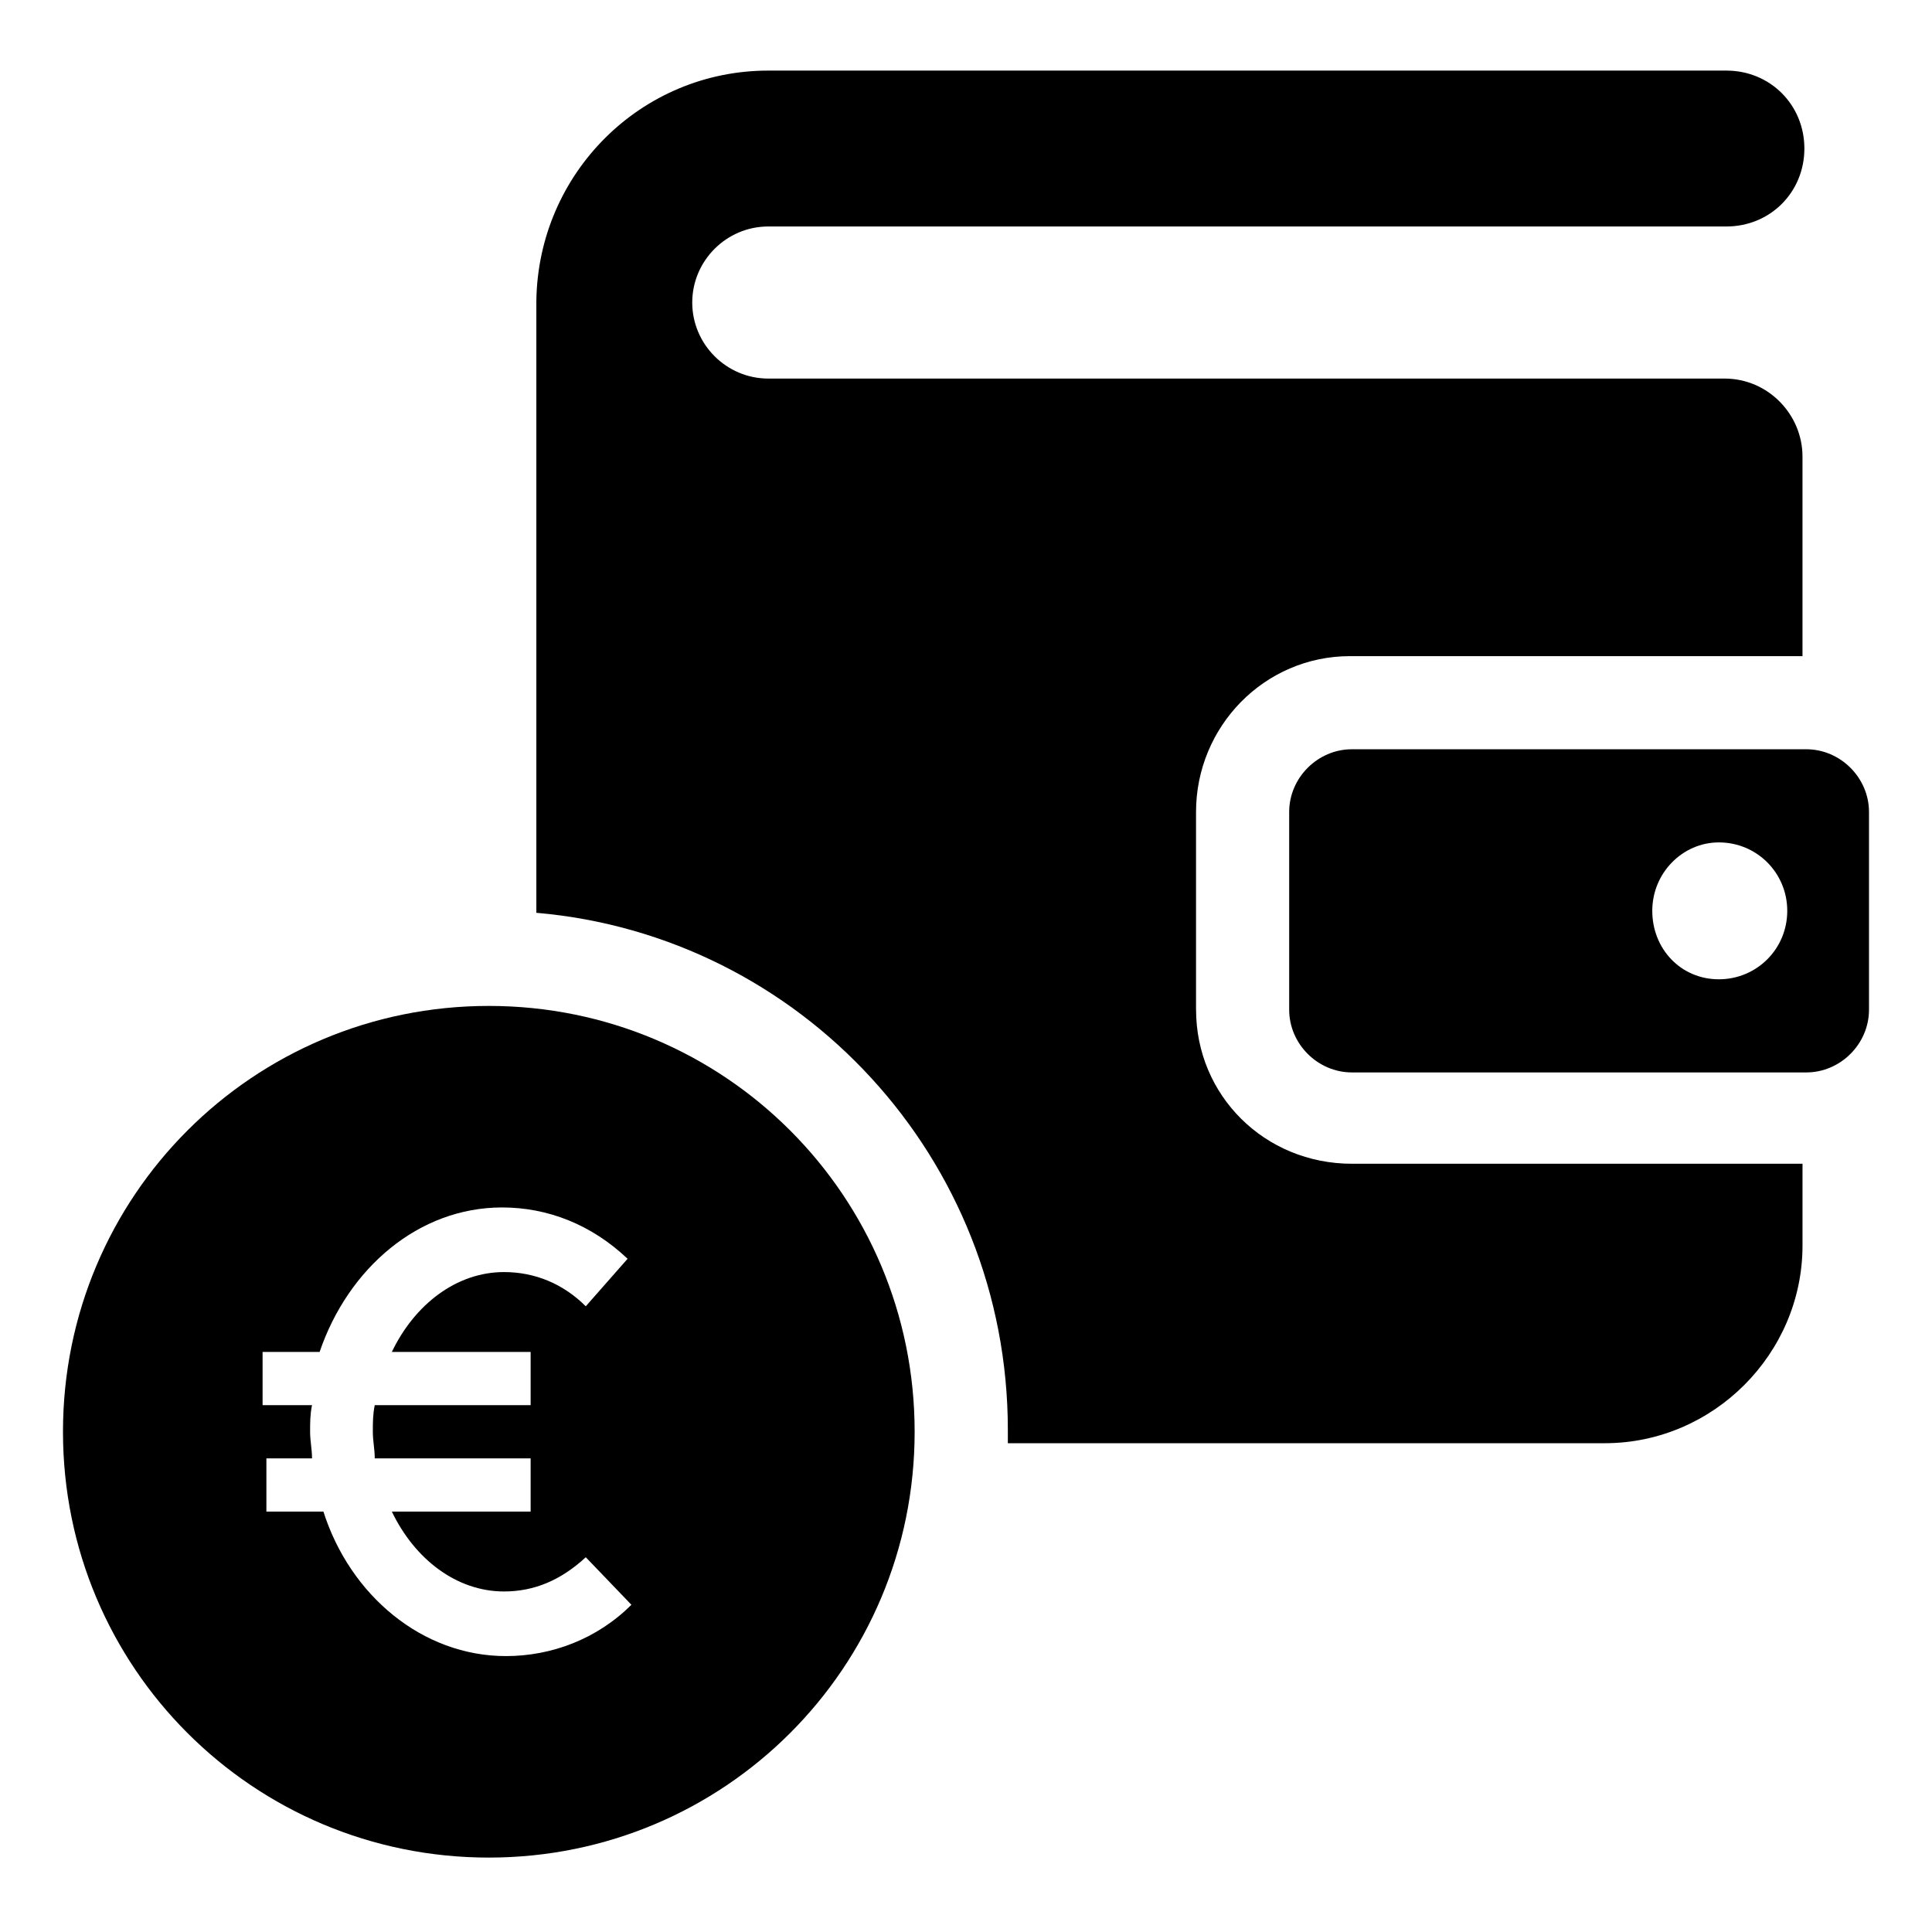
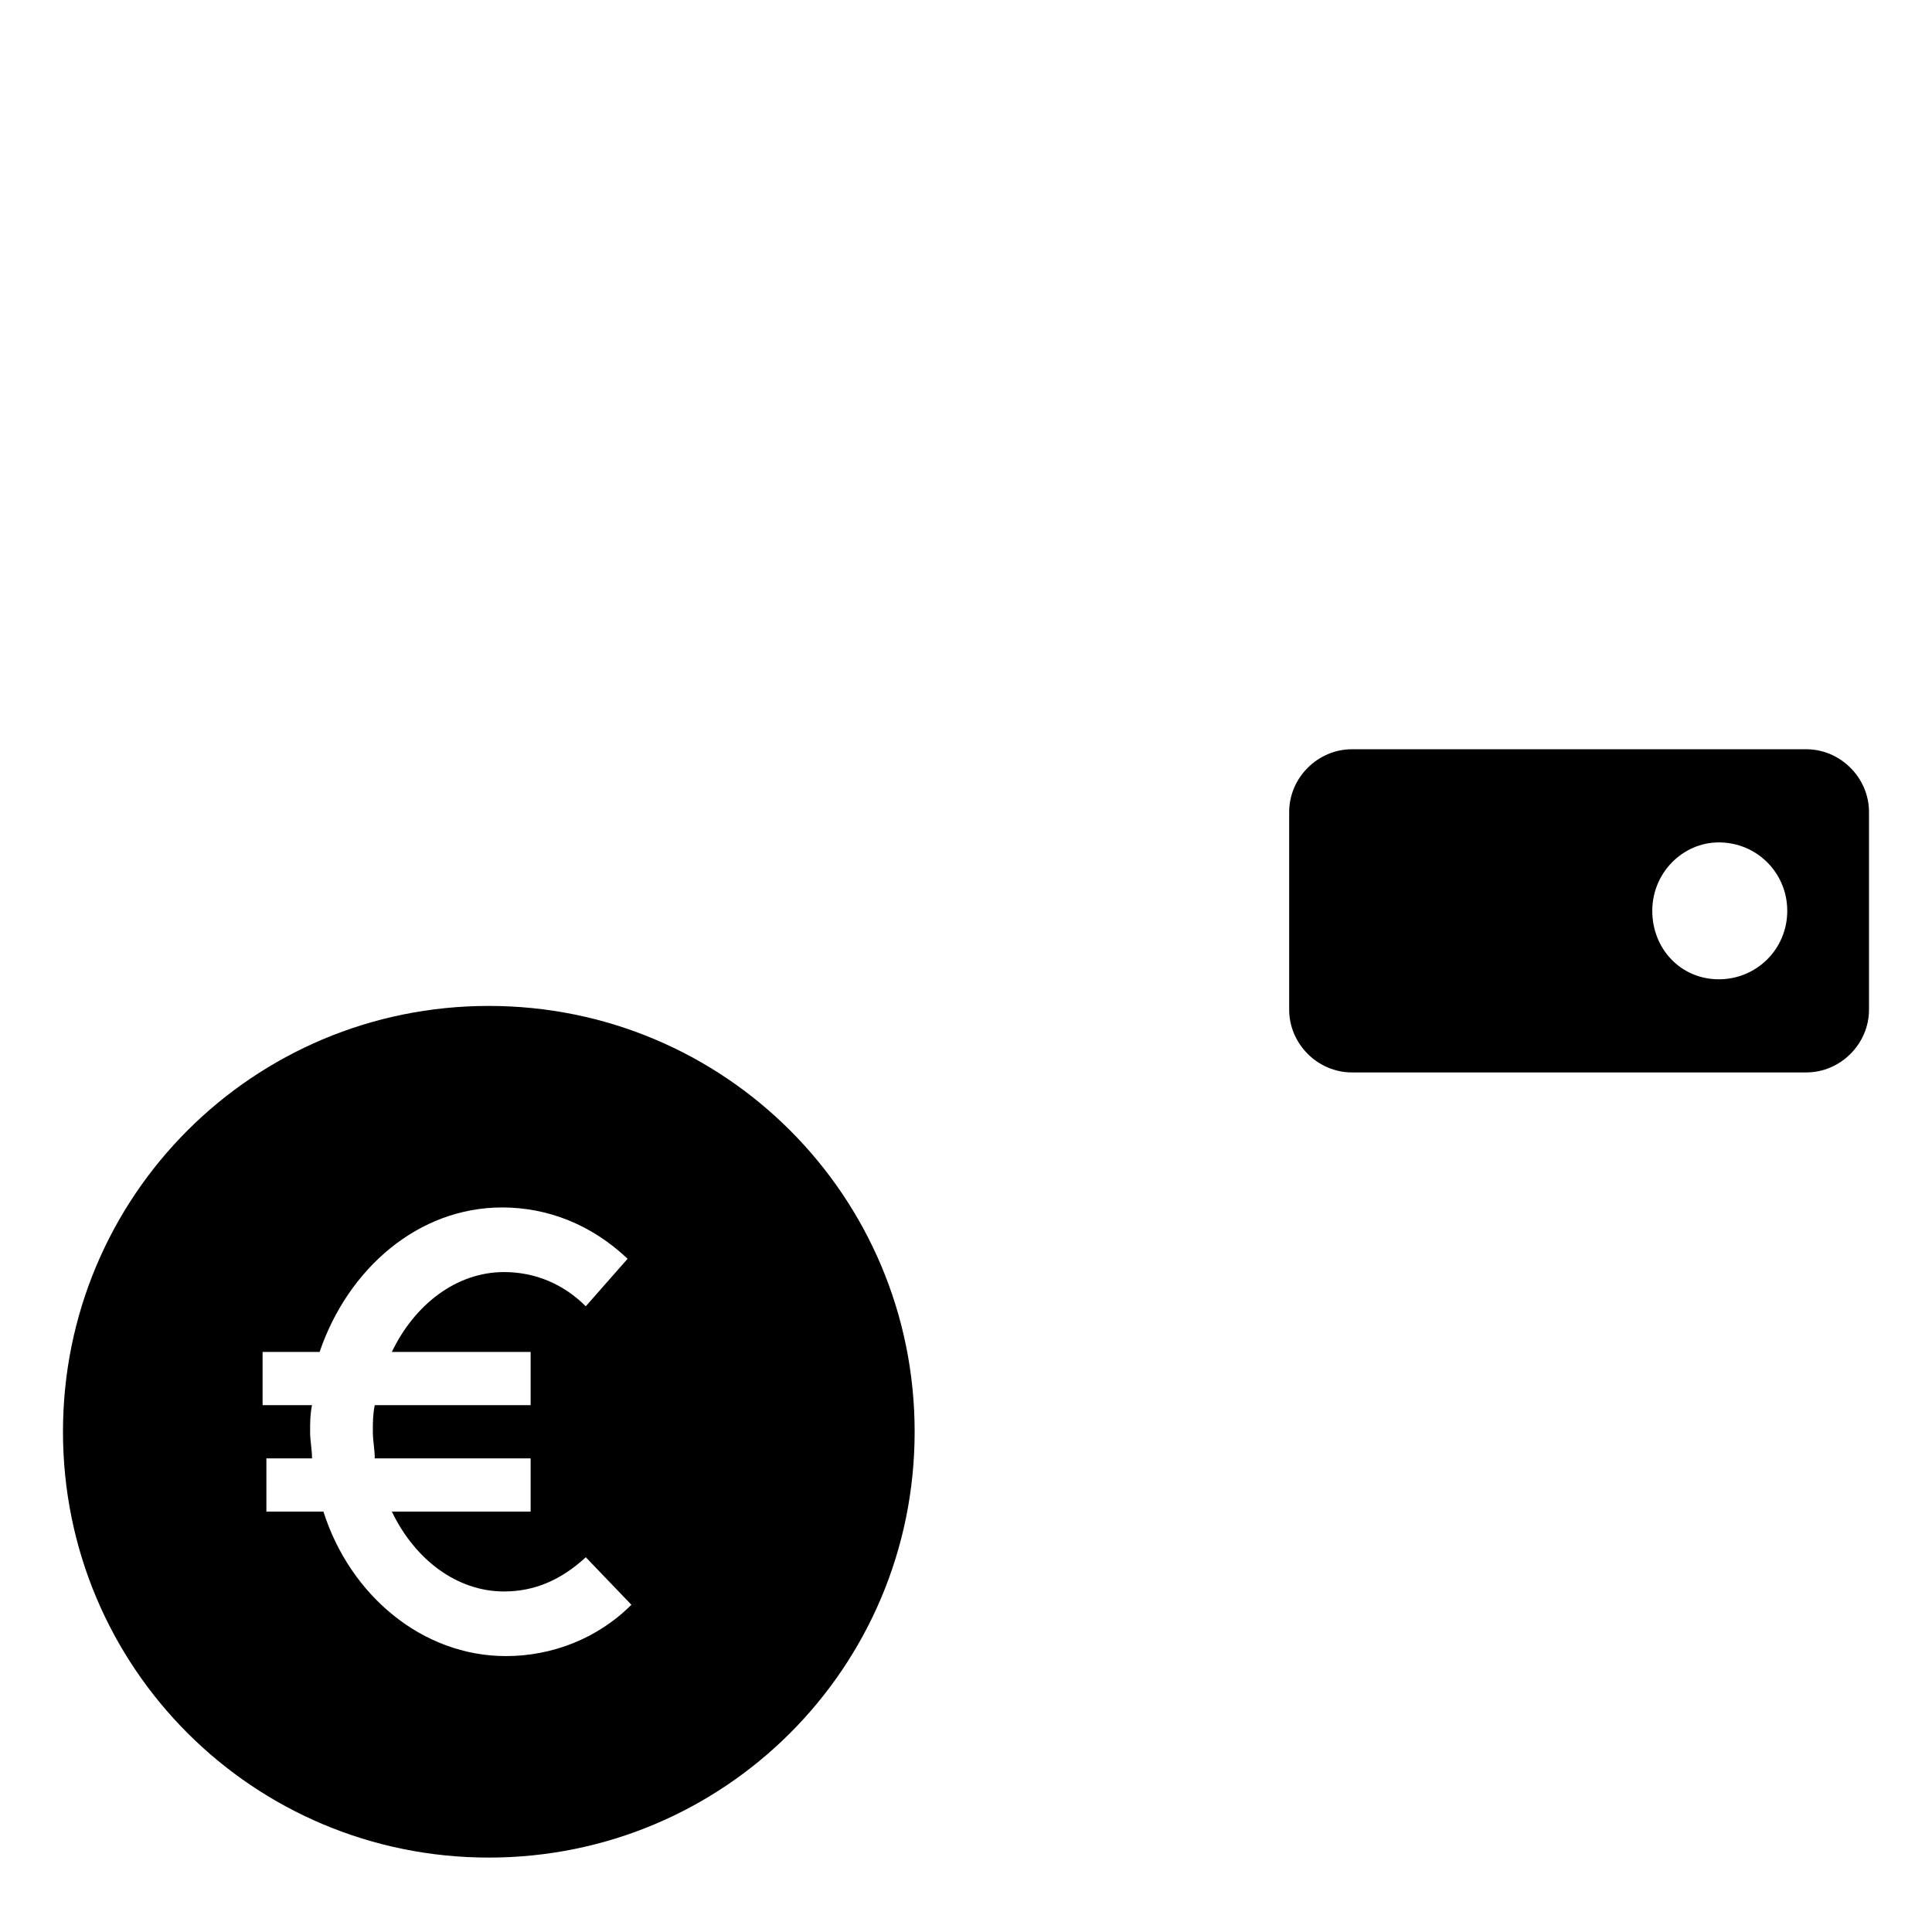
<svg xmlns="http://www.w3.org/2000/svg" fill="#000000" width="800px" height="800px" version="1.1" viewBox="144 144 512 512">
  <g>
-     <path d="m460.96 411.59v-52.395c0-22.672 18.137-41.312 40.809-41.312h119.91v-52.902c0-11.082-9.07-20.656-20.656-20.656h-253.42c-11.082 0-20.152-9.07-20.152-20.152s9.07-20.152 20.152-20.152h253.92c11.586 0 20.656-9.07 20.656-20.656s-9.07-20.656-20.656-20.656h-253.92c-33.754 0-60.961 27.207-61.465 60.961v162.23c70.031 6.047 124.95 64.992 124.95 137.04v3.527h158.2c28.719 0 52.395-23.68 52.395-52.395v-21.664h-119.4c-23.176 0-41.312-18.137-41.312-40.809z" />
    <path d="m622.68 342.56h-120.41c-9.07 0-16.625 7.559-16.625 16.625v52.395c0 9.07 7.559 16.625 16.625 16.625h120.41c9.07 0 16.625-7.559 16.625-16.625v-52.391c0-9.07-7.559-16.629-16.625-16.629zm-23.176 60.961c-10.078 0-17.633-8.062-17.633-18.137 0-10.078 8.062-18.137 17.633-18.137 10.078 0 18.137 8.062 18.137 18.137 0 10.078-8.062 18.137-18.137 18.137z" />
    <path d="m273.54 410.58c-62.473 0-112.85 50.383-112.85 112.85 0 62.473 50.383 112.85 112.85 112.85 62.473 0 112.85-50.383 112.85-112.85s-50.379-112.85-112.85-112.85zm11.082 91.695v14.105h-41.312c-0.504 2.519-0.504 4.535-0.504 7.055 0 2.519 0.504 4.535 0.504 7.055h41.312v14.105h-36.777c6.047 12.594 17.129 21.16 29.727 21.16 8.062 0 15.113-3.023 21.664-9.07l12.09 12.594c-9.07 9.07-21.16 13.602-33.25 13.602-22.168 0-41.312-16.121-48.367-38.289h-15.113v-14.105h12.09c0-2.519-0.504-4.535-0.504-7.055 0-2.519 0-4.535 0.504-7.055l-13.098 0.004v-14.105h15.113c7.559-22.168 26.199-38.289 48.367-38.289 12.09 0 23.68 4.535 33.25 13.602l-11.082 12.594c-6.047-6.047-13.602-9.07-21.664-9.07-12.594 0-23.68 8.566-29.727 21.16z" />
  </g>
</svg>